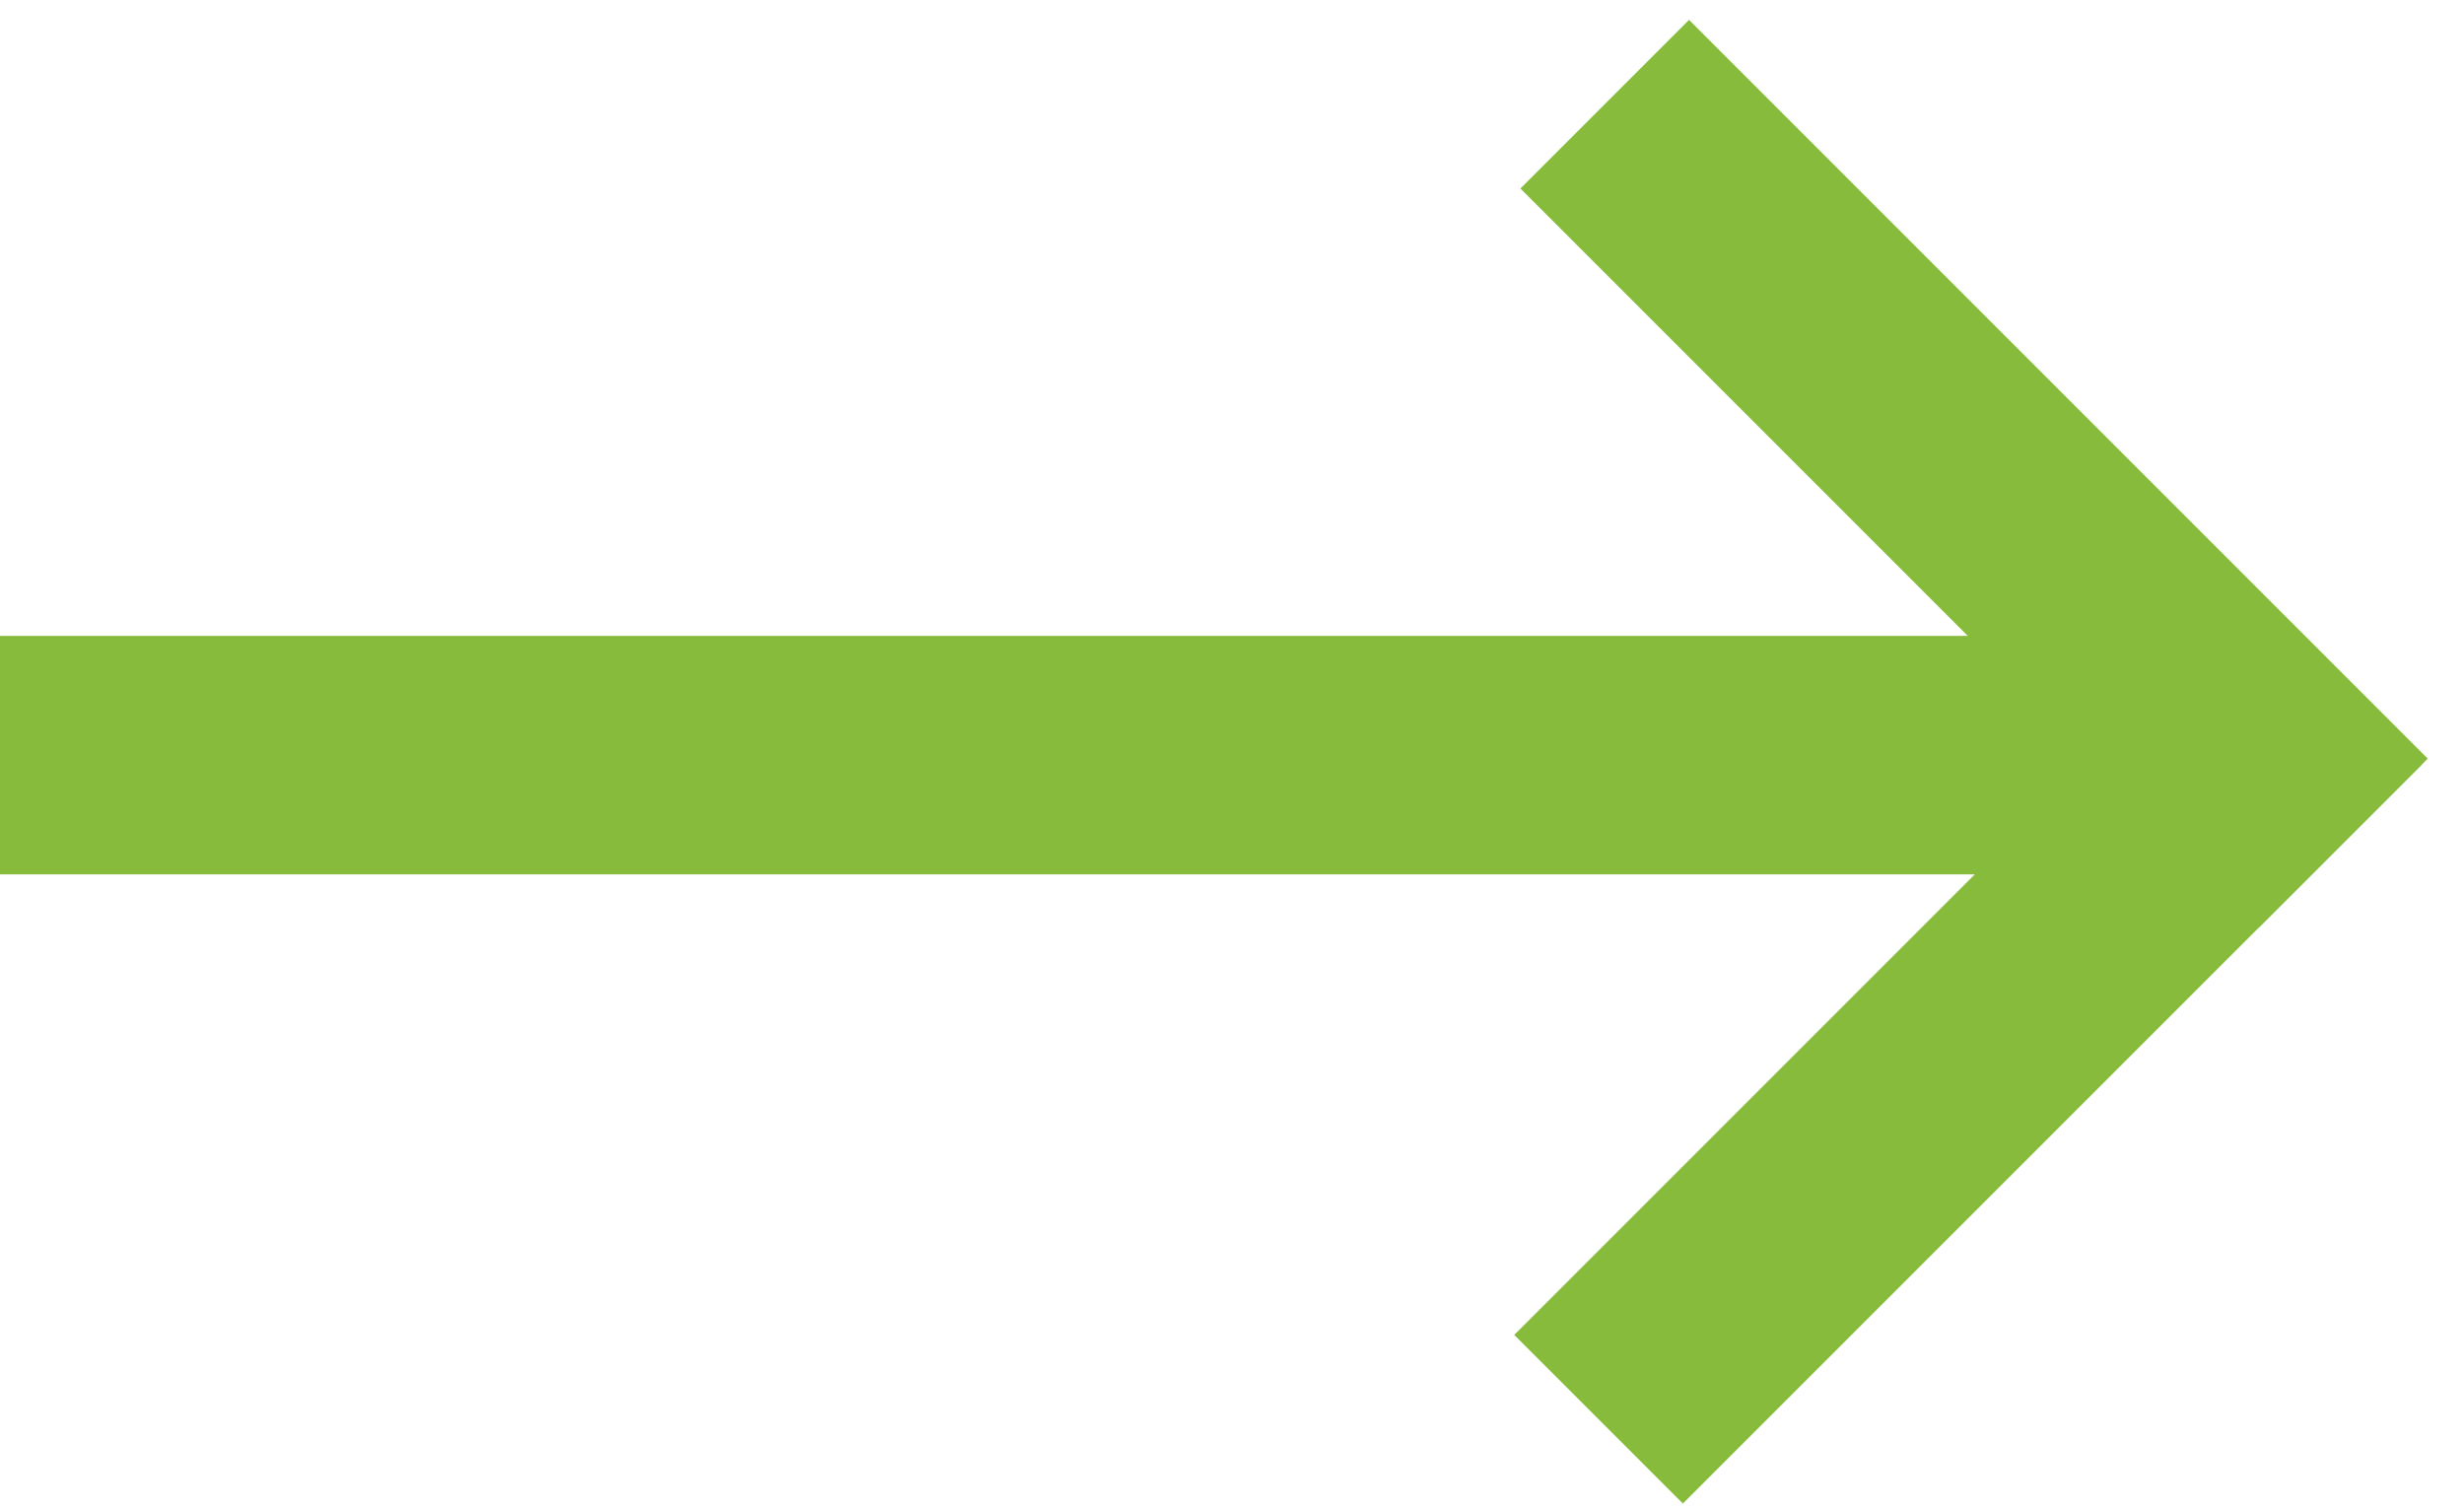
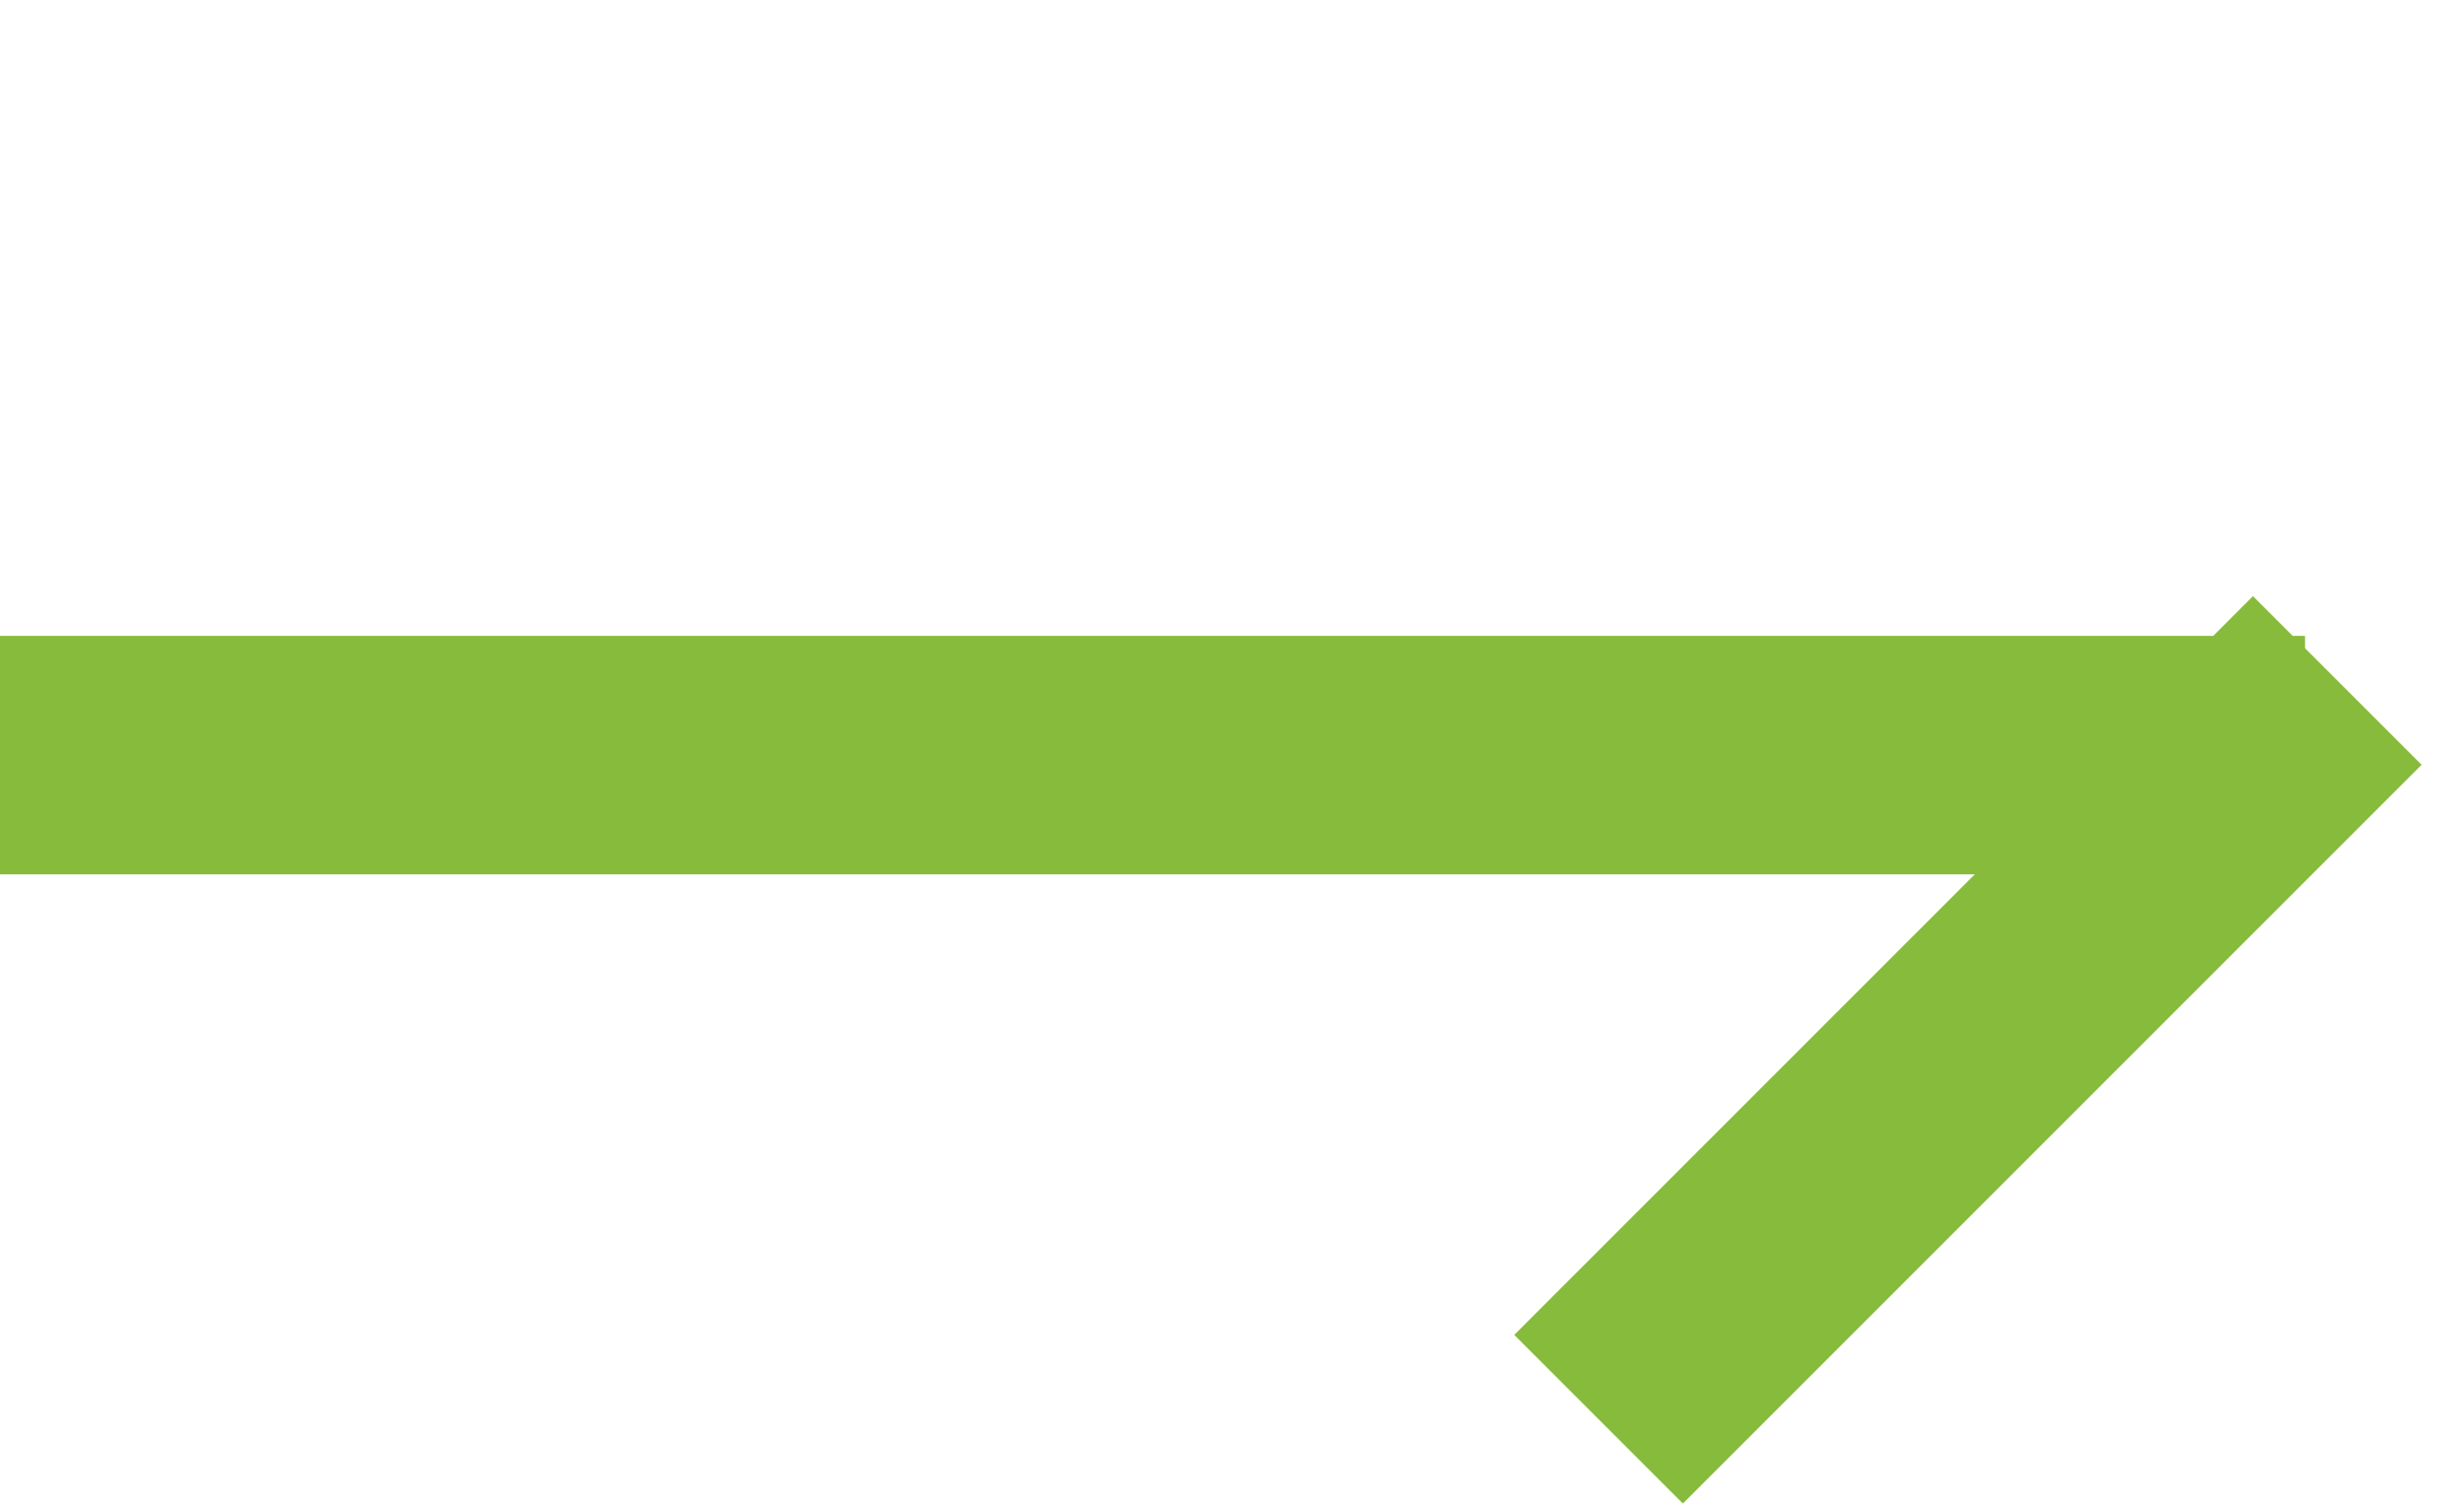
<svg xmlns="http://www.w3.org/2000/svg" width="62" height="38" viewBox="0 0 62 38" fill="none">
  <rect y="16" width="58" height="6" fill="#87BB3B" />
-   <path d="M42.5 0.5L61.088 19.088L56.845 23.331L38.257 4.743L42.5 0.5Z" fill="#87BB3B" />
  <rect x="38.102" y="33.588" width="26.287" height="6" transform="rotate(-45 38.102 33.588)" fill="#87BB3B" />
</svg>